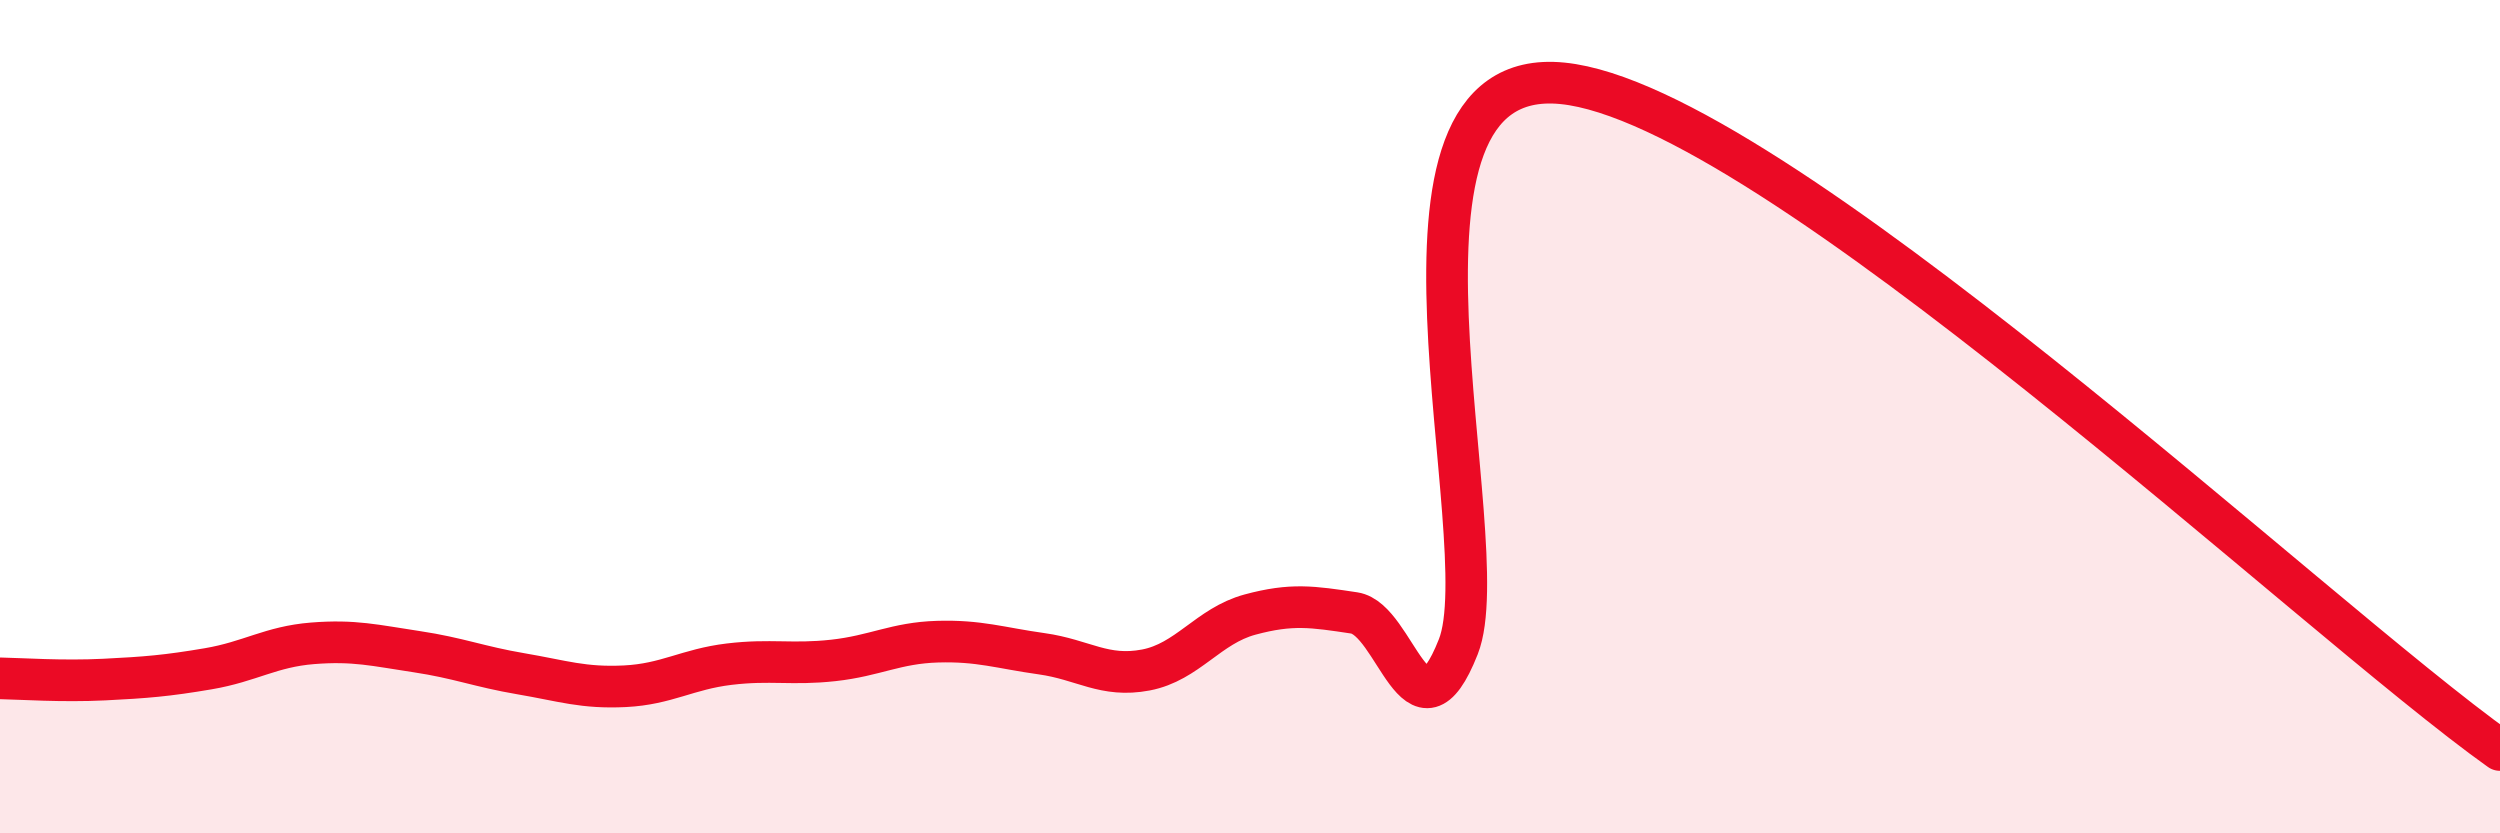
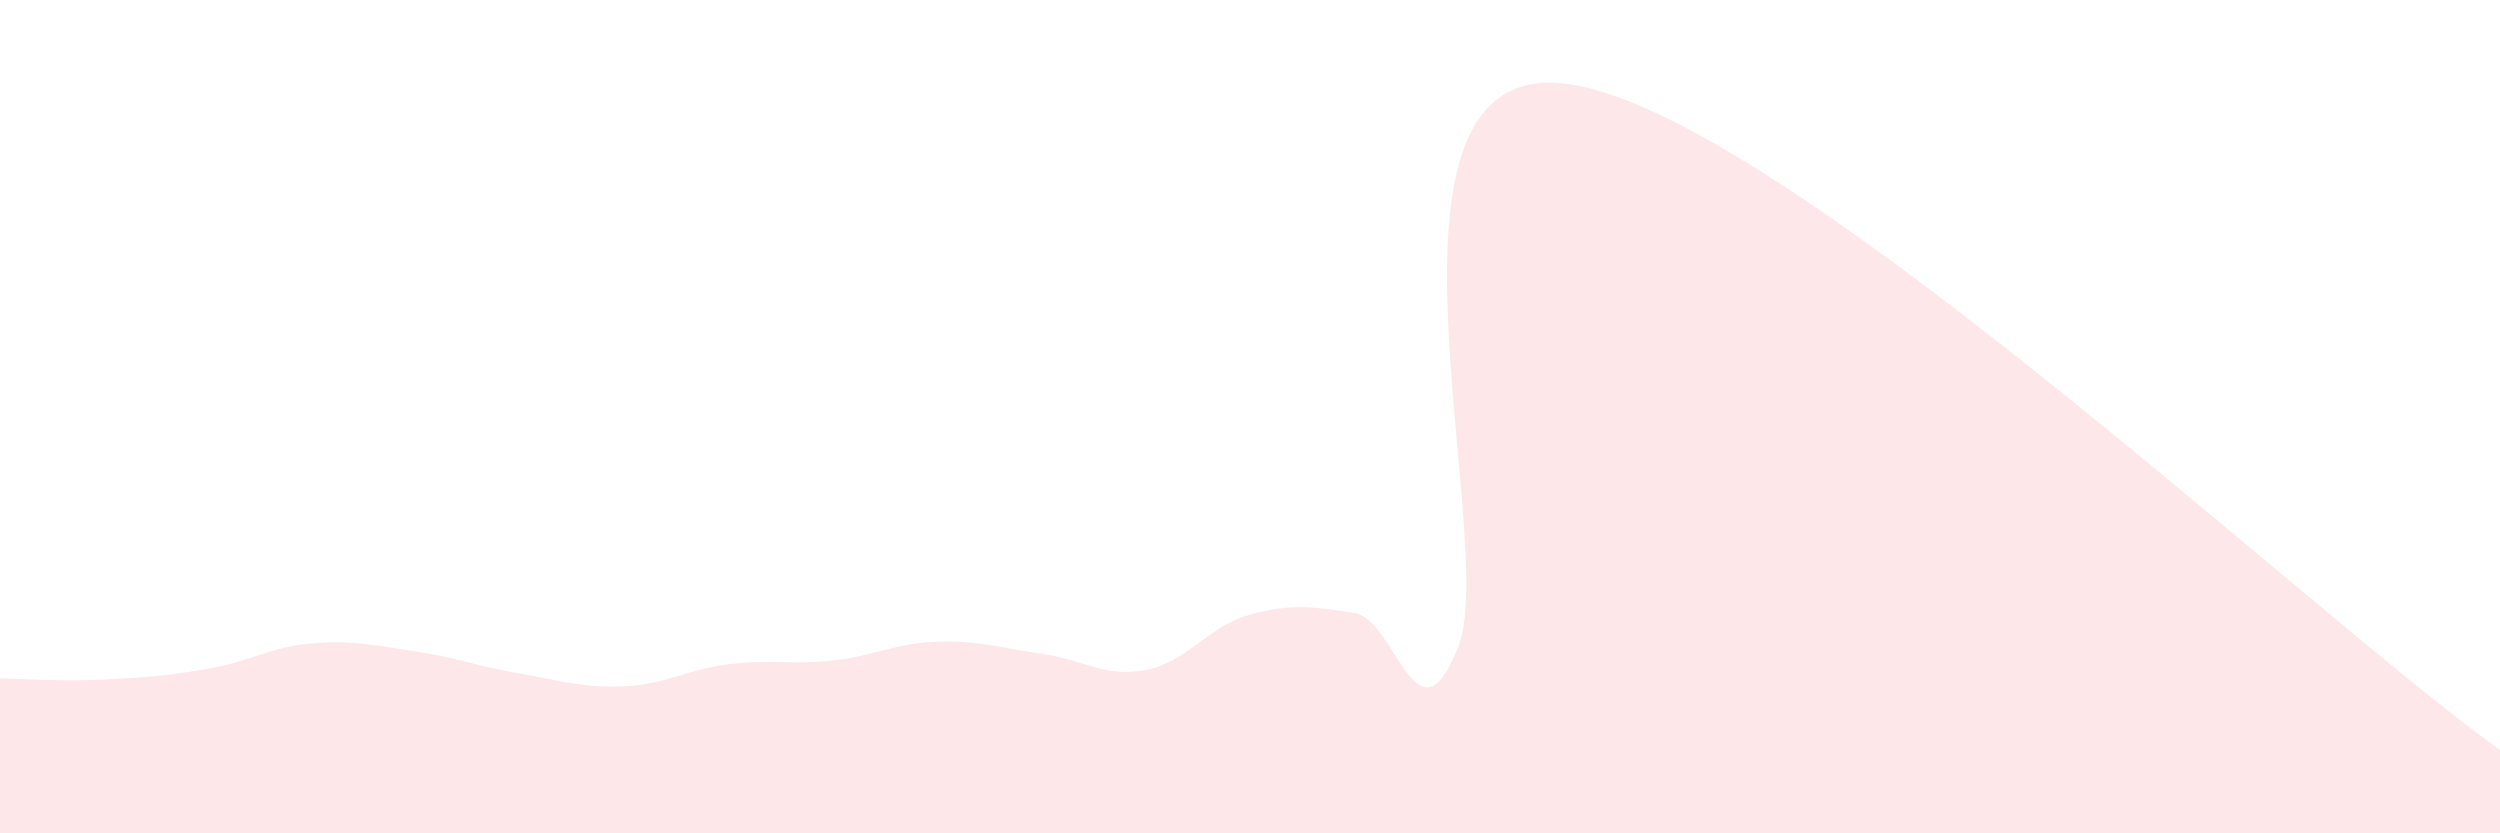
<svg xmlns="http://www.w3.org/2000/svg" width="60" height="20" viewBox="0 0 60 20">
  <path d="M 0,16.28 C 0.5,16.29 1.5,16.36 2.5,16.31 C 3.5,16.26 4,16.22 5,16.05 C 6,15.88 6.5,15.52 7.5,15.44 C 8.5,15.36 9,15.49 10,15.64 C 11,15.79 11.5,16 12.5,16.17 C 13.5,16.34 14,16.52 15,16.47 C 16,16.42 16.5,16.06 17.5,15.94 C 18.5,15.82 19,15.96 20,15.85 C 21,15.74 21.5,15.43 22.5,15.4 C 23.5,15.37 24,15.55 25,15.69 C 26,15.83 26.5,16.27 27.5,16.08 C 28.5,15.89 29,15.02 30,14.75 C 31,14.48 31.5,14.56 32.5,14.71 C 33.5,14.86 34,18.06 35,15.52 C 36,12.98 32.5,1.5 37.5,2 C 42.5,2.5 55.5,14.8 60,18L60 20L0 20Z" fill="#EB0A25" opacity="0.1" stroke-linecap="round" stroke-linejoin="round" />
-   <path d="M 0,16.28 C 0.5,16.29 1.5,16.36 2.5,16.31 C 3.5,16.26 4,16.22 5,16.05 C 6,15.88 6.5,15.52 7.5,15.44 C 8.5,15.36 9,15.49 10,15.64 C 11,15.79 11.5,16 12.5,16.17 C 13.5,16.34 14,16.52 15,16.47 C 16,16.42 16.5,16.06 17.5,15.94 C 18.5,15.82 19,15.96 20,15.85 C 21,15.74 21.5,15.43 22.5,15.4 C 23.5,15.37 24,15.55 25,15.69 C 26,15.83 26.5,16.27 27.5,16.08 C 28.5,15.89 29,15.02 30,14.75 C 31,14.48 31.5,14.56 32.5,14.71 C 33.5,14.86 34,18.06 35,15.52 C 36,12.98 32.5,1.5 37.5,2 C 42.5,2.5 55.5,14.8 60,18" stroke="#EB0A25" stroke-width="1" fill="none" stroke-linecap="round" stroke-linejoin="round" />
</svg>